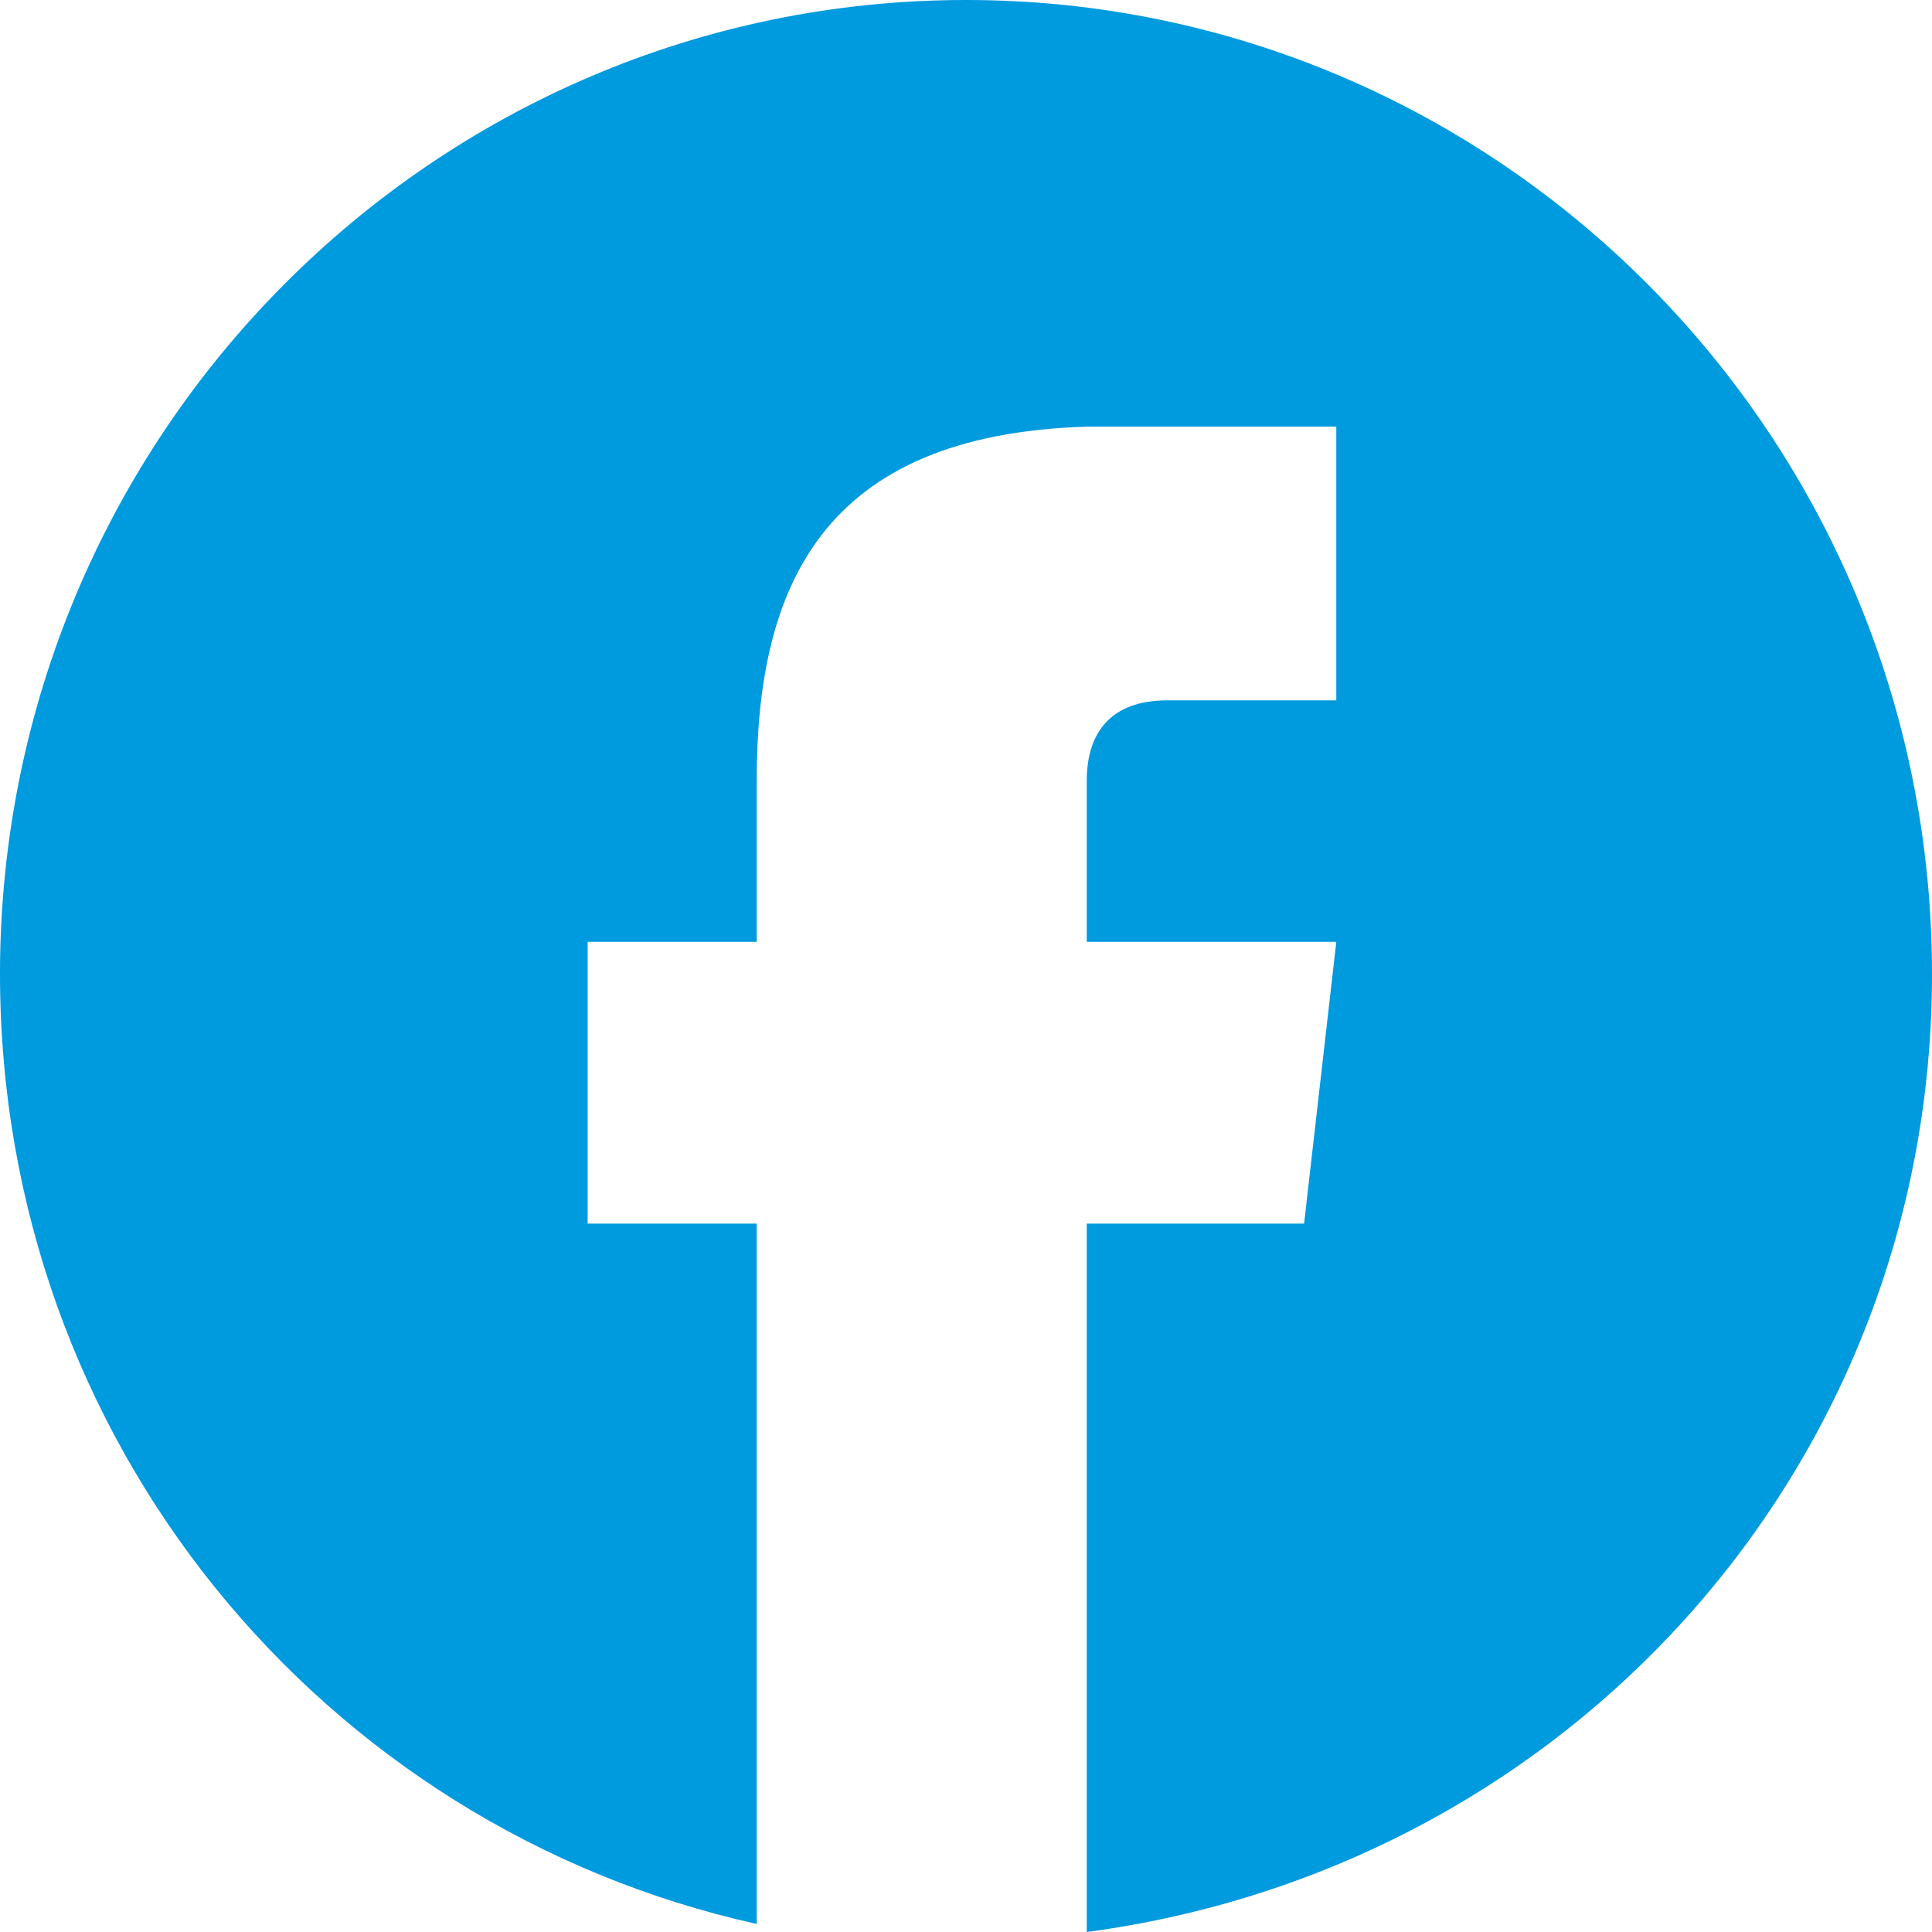
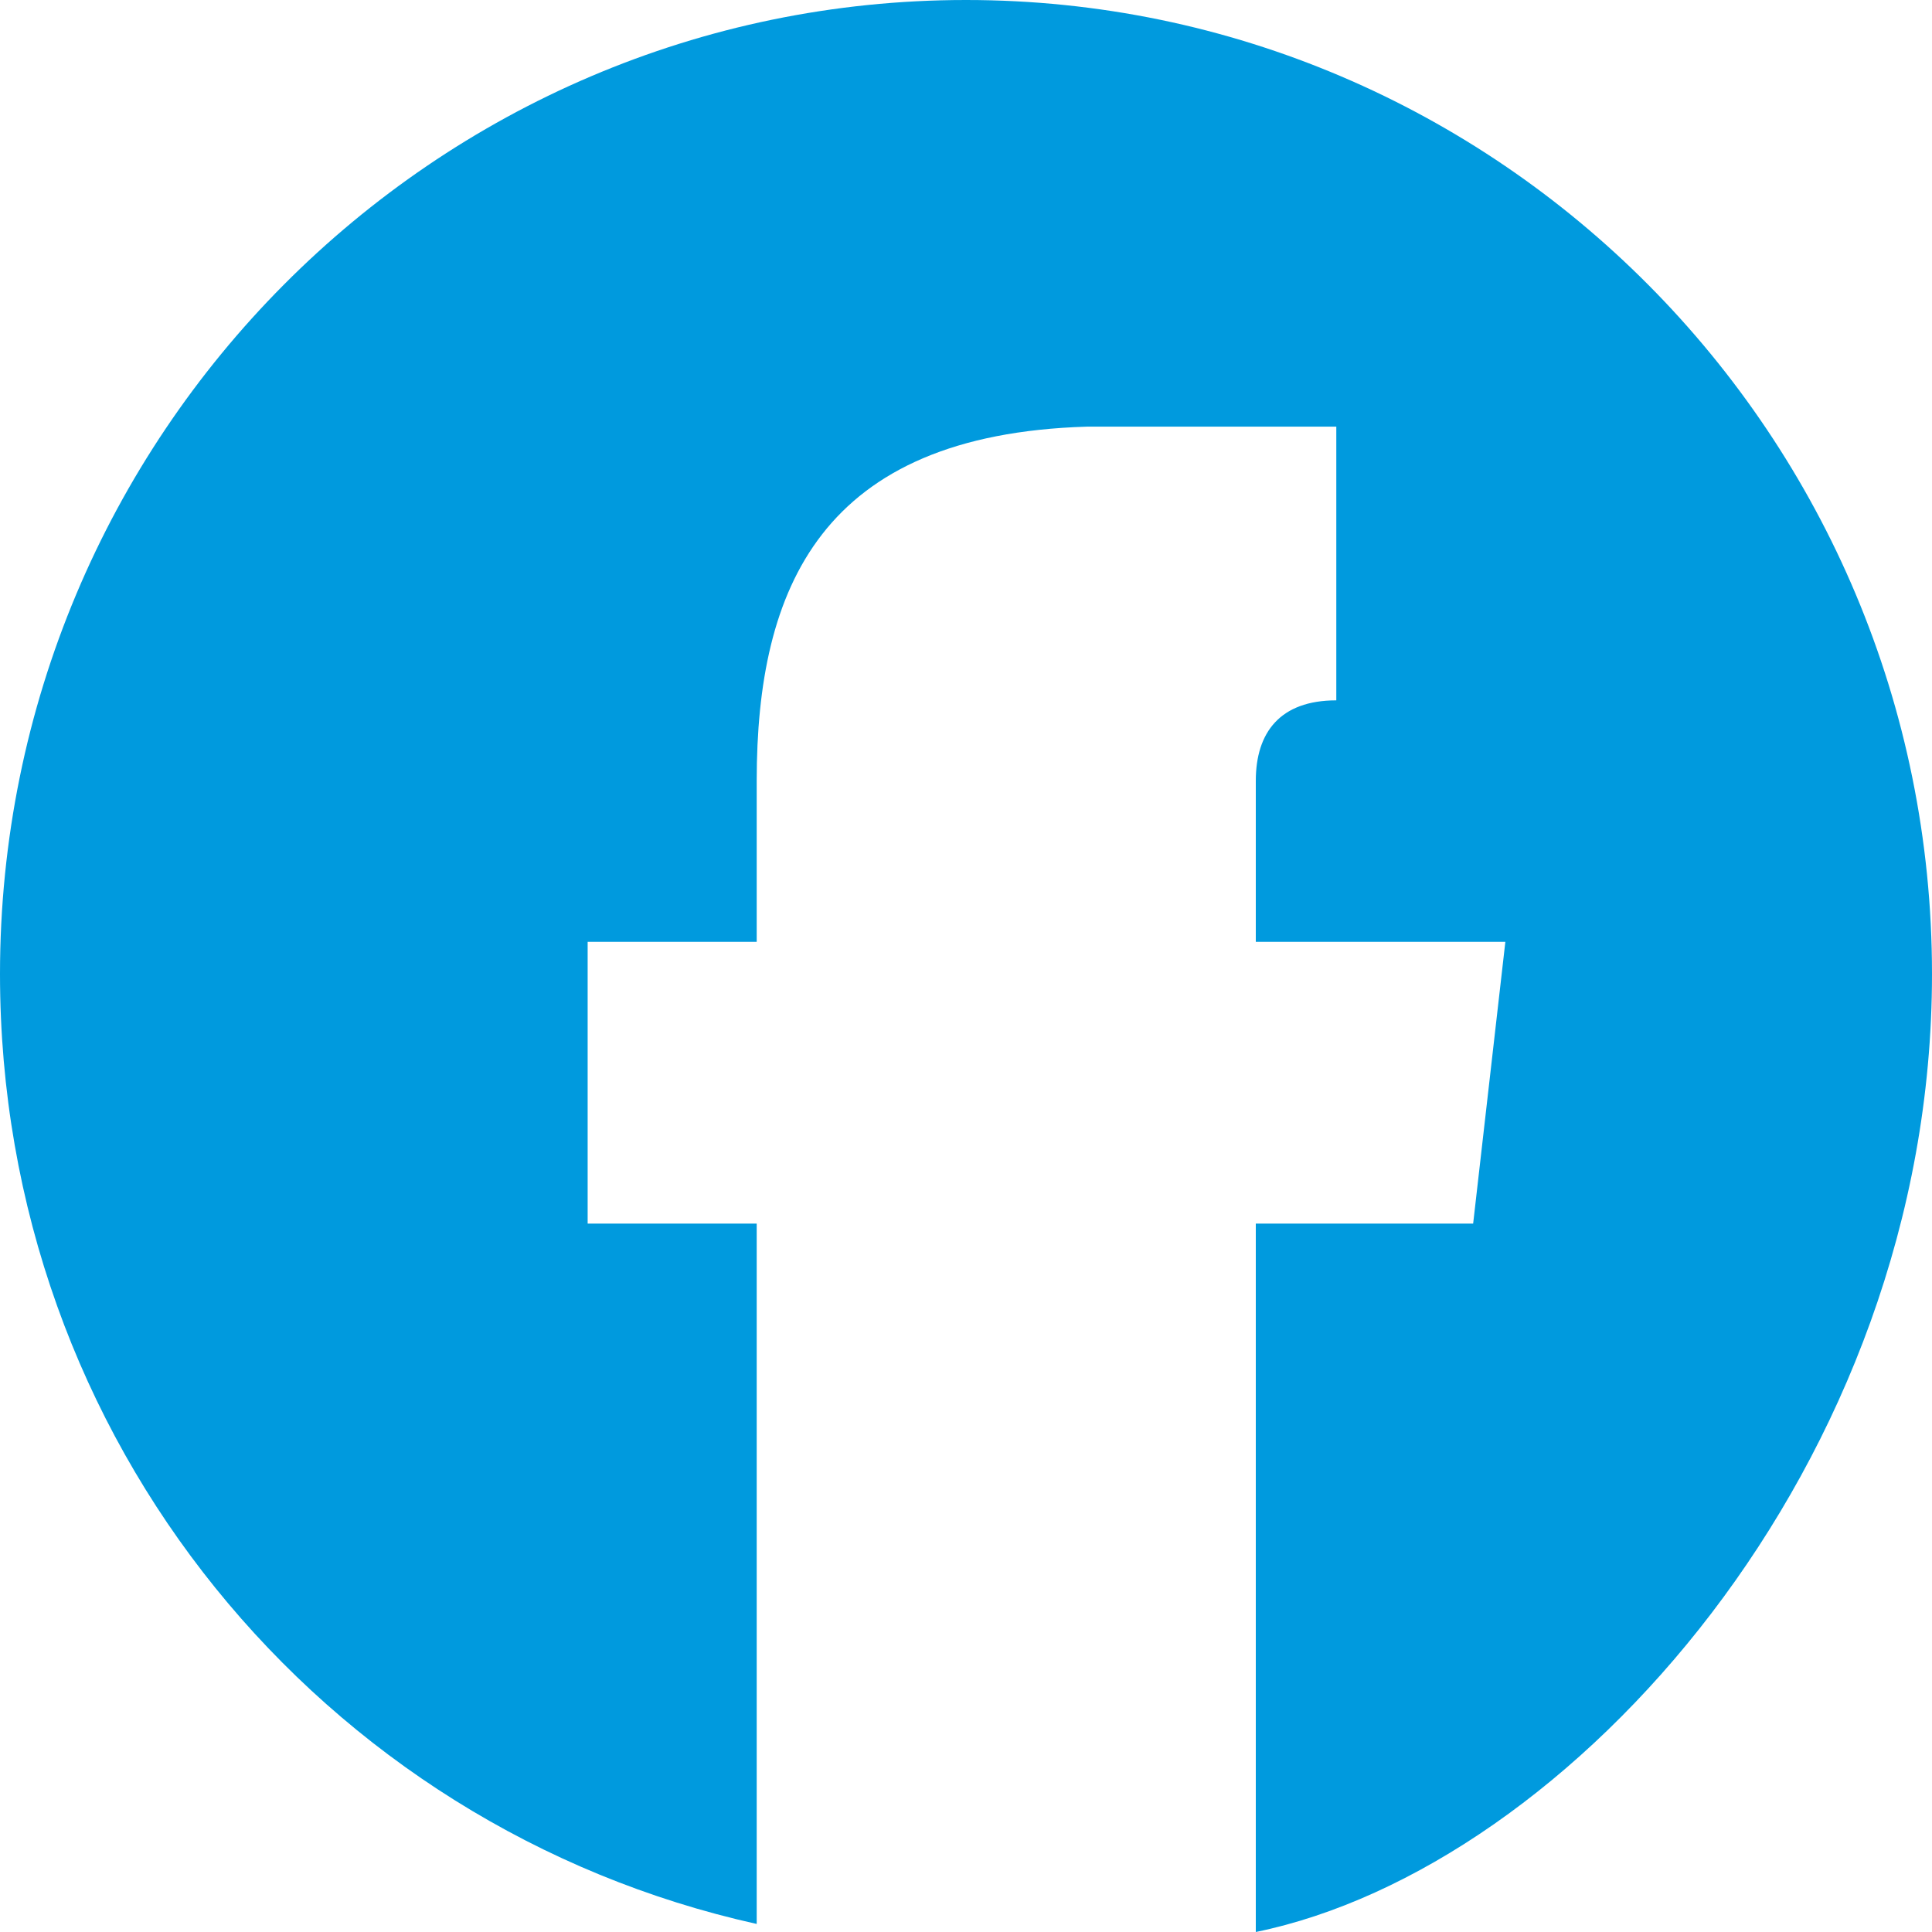
<svg xmlns="http://www.w3.org/2000/svg" version="1.1" id="Layer_1" x="0px" y="0px" viewBox="0 0 24 24" style="enable-background:new 0 0 24 24;" xml:space="preserve" width="24" height="24">
  <style type="text/css">
	.st0{fill:#009ADE;}
</style>
-   <path class="st0" d="M24,12.1C24,5.4,18.6,0,12,0C5.4,0,0,5.4,0,12.1c0,5.8,4,10.6,9.4,11.8v-8.7H7.3v-3.5h2.1v-2  c0-2.4,0.8-4.3,4.1-4.4h3.1v3.4h-2.1c-0.7,0-1,0.4-1,1v2h3.1l-0.4,3.5h-2.7V24C19.5,23.2,24,18.2,24,12.1" />
+   <path class="st0" d="M24,12.1C24,5.4,18.6,0,12,0C5.4,0,0,5.4,0,12.1c0,5.8,4,10.6,9.4,11.8v-8.7H7.3v-3.5h2.1v-2  c0-2.4,0.8-4.3,4.1-4.4h3.1v3.4c-0.7,0-1,0.4-1,1v2h3.1l-0.4,3.5h-2.7V24C19.5,23.2,24,18.2,24,12.1" />
</svg>